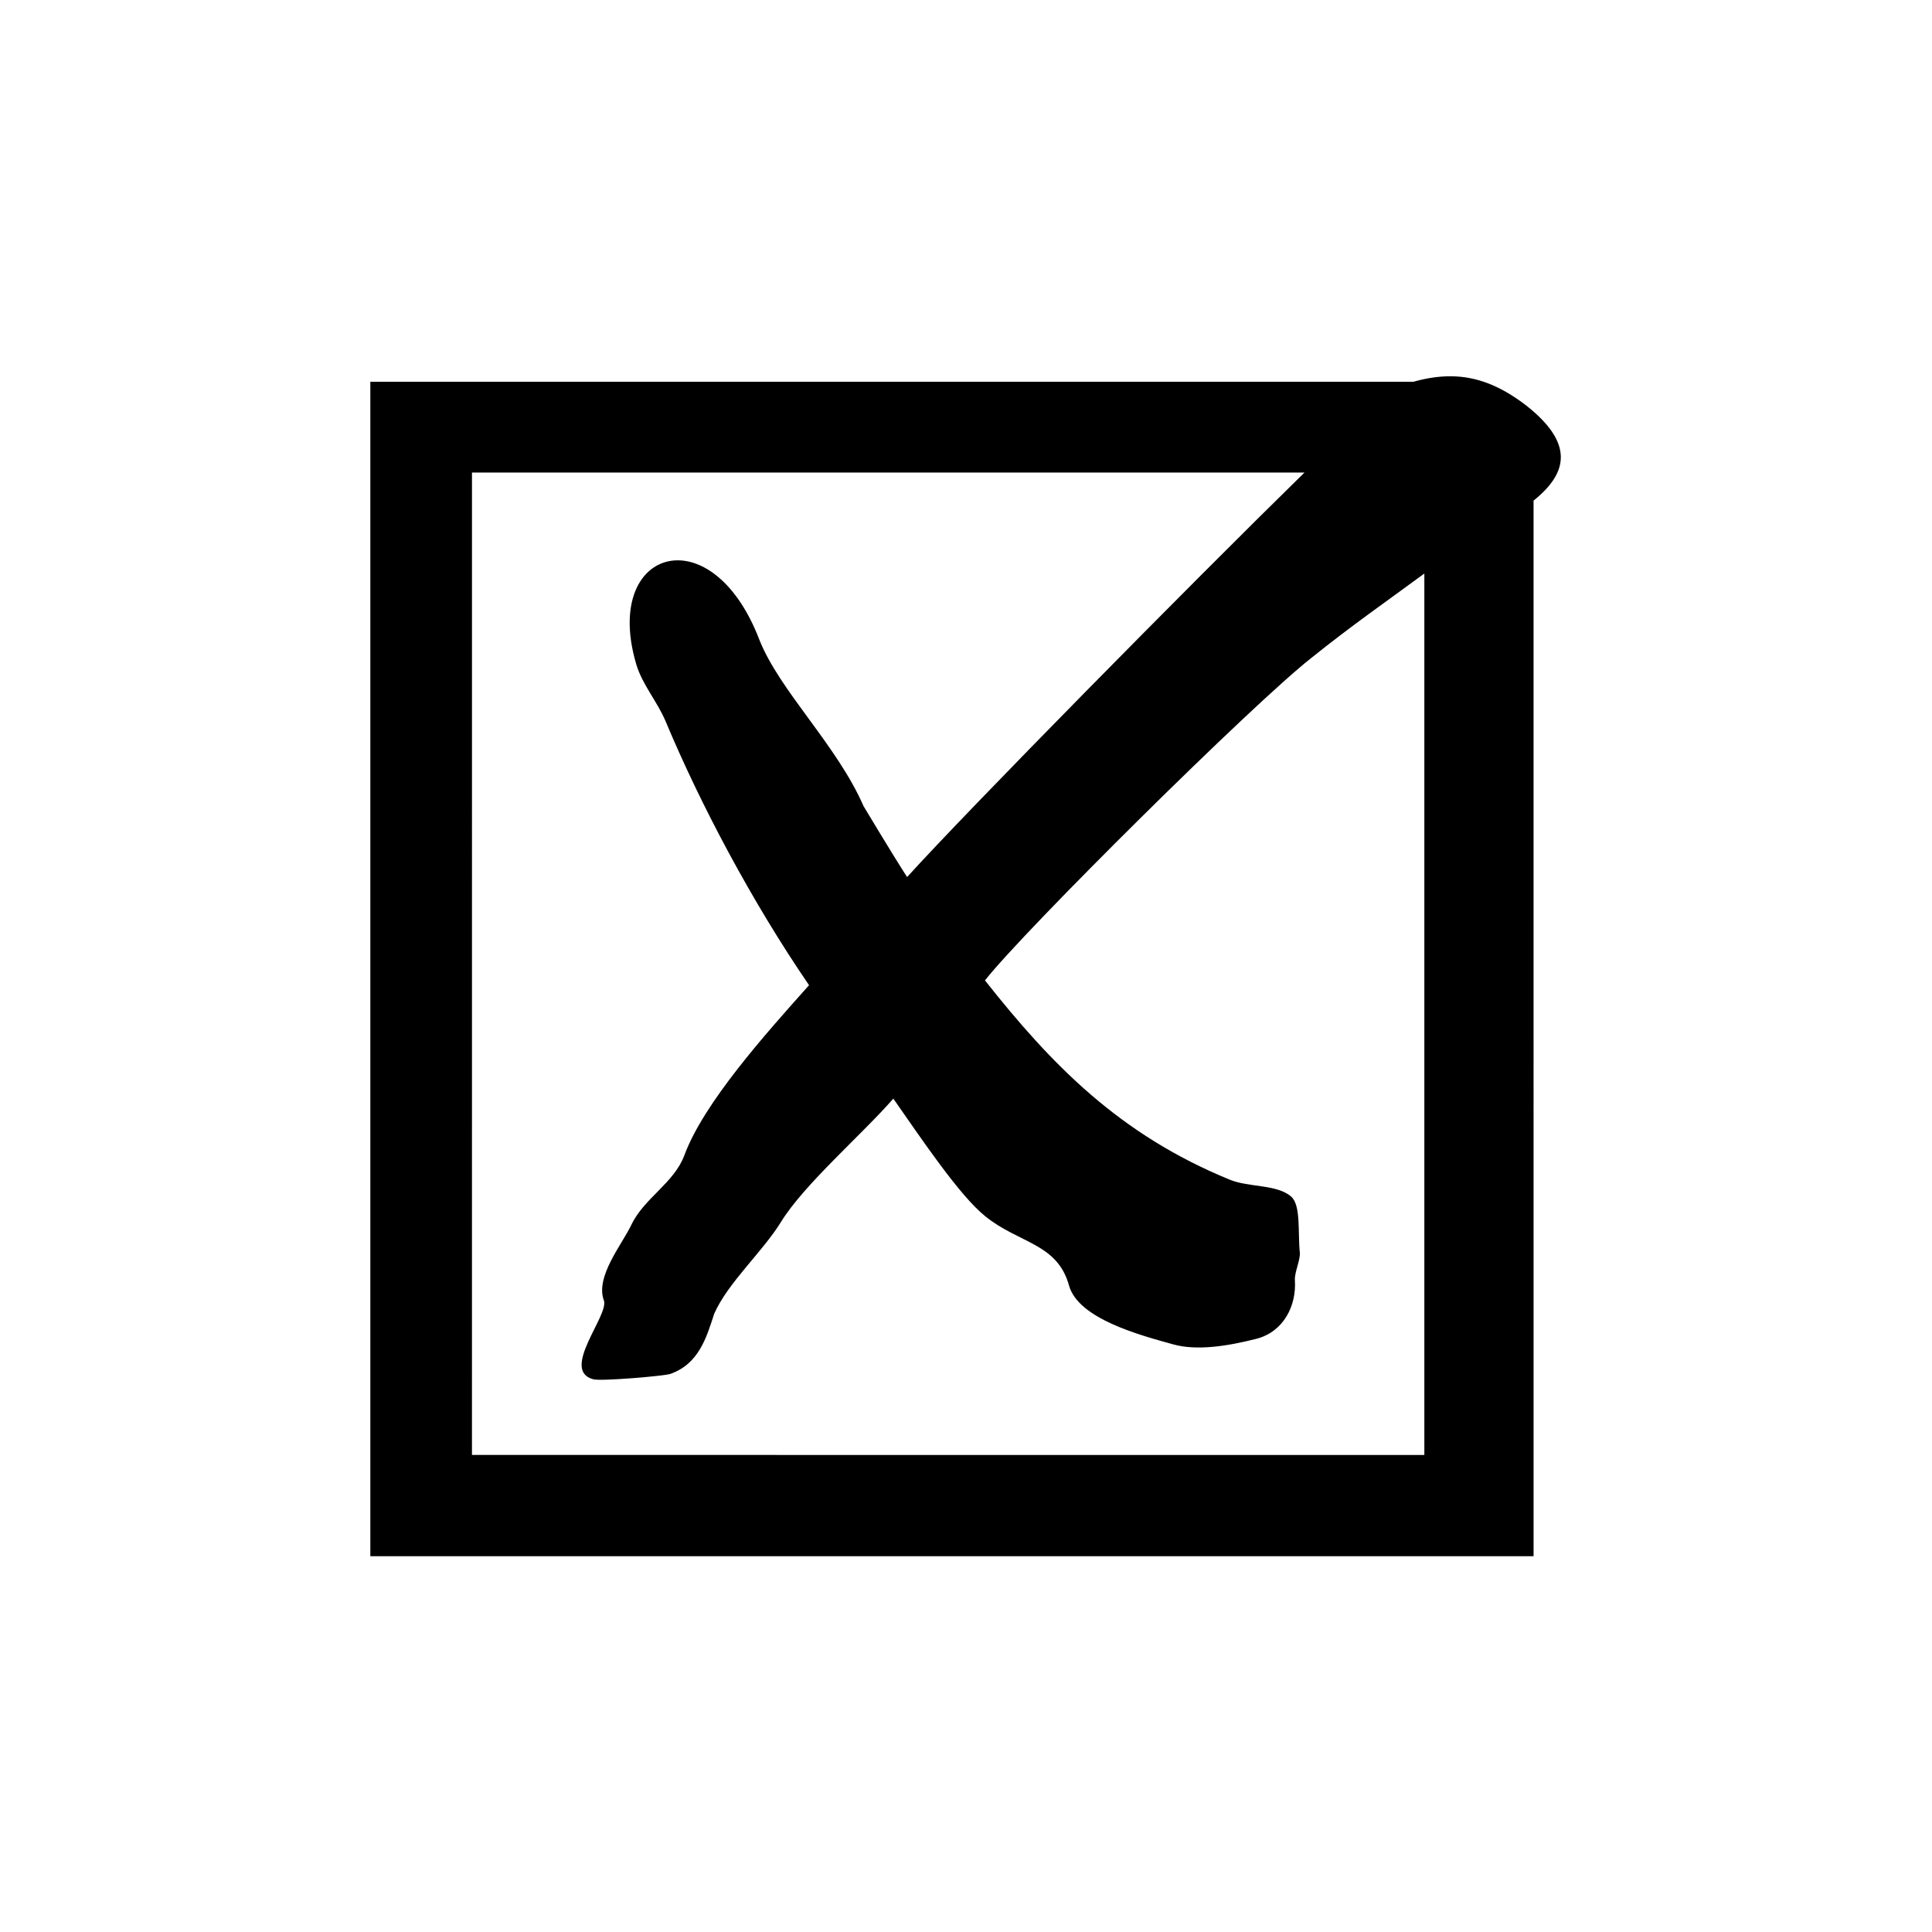
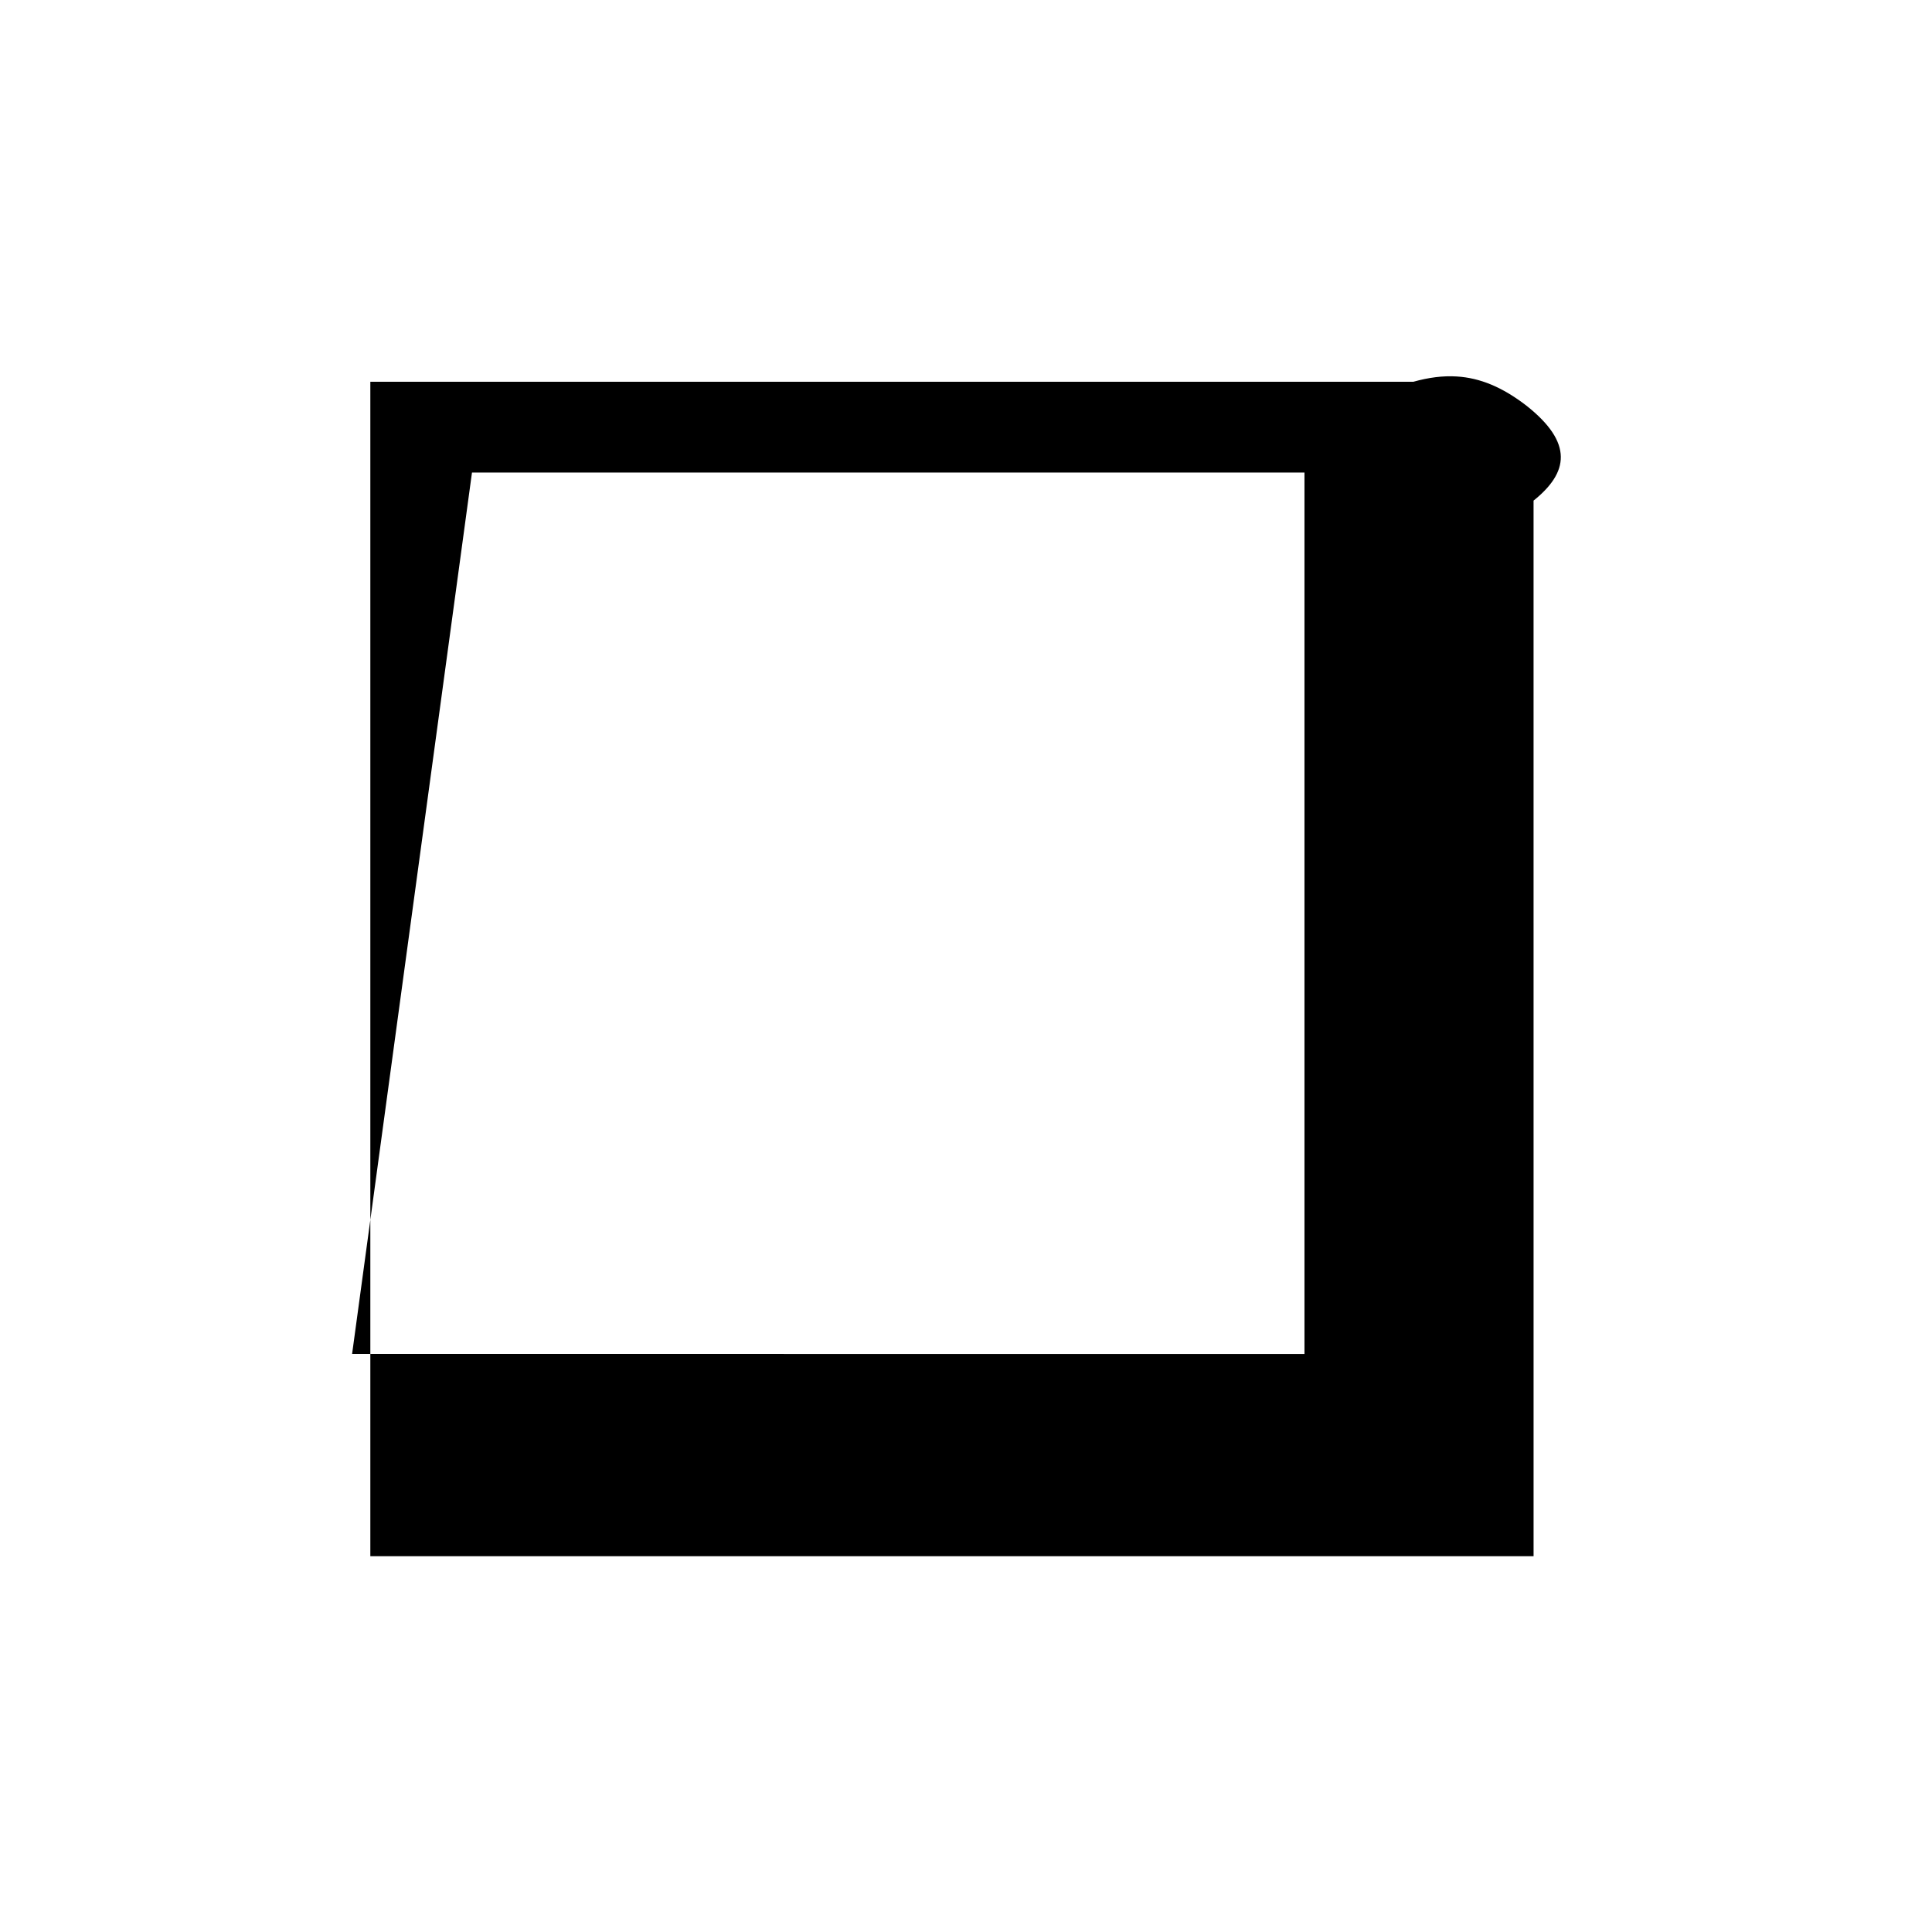
<svg xmlns="http://www.w3.org/2000/svg" fill="#000000" width="800px" height="800px" version="1.1" viewBox="144 144 512 512">
-   <path d="m269.08 269.23h220.62c-30.418 29.77-88.75 88.945-105.31 107.2-3.941-6.102-11.348-18.488-11.547-18.809-7.031-16.148-22.312-30.609-27.641-44.172-5.547-14.43-14.203-20.879-21.457-20.957-9.332-0.117-16.273 10.262-11.113 27.609 1.605 5.34 5.562 9.852 7.719 14.957 9.332 22.273 22.863 47.812 38.055 70.031-11.488 12.852-27.898 31.156-33.031 45.047-2.738 7.402-10.664 11.336-14.055 18.449-2.481 5.227-9.621 13.766-7.289 20.035 1.461 3.902-11.664 18.539-2.801 20.906 2.098 0.555 18.922-0.875 20.438-1.434 7.551-2.68 9.562-9.652 11.605-15.941 3.617-8.223 12.859-16.445 17.668-24.285 6.18-10.031 21.484-23.188 29.797-32.719 7.695 10.996 17.492 25.605 24.289 31.113 8.941 7.293 19.148 7.144 22.27 18.398 2.453 8.863 18.836 13.172 27.555 15.598 6.297 1.773 14.43 0.492 22.129-1.465 7.137-1.863 10.637-8.684 10.176-15.566-0.117-2.066 1.488-5.356 1.309-7.281-0.559-5.394 0.352-12.652-2.363-14.895-3.852-3.242-11.105-2.336-16.16-4.406-29.238-11.957-47.168-30.379-64.918-52.828 10.406-13.246 70.953-73.277 86.527-85.484 10.586-8.516 20.098-15.109 29.914-22.34v233.59l-252.39-0.008zm261-25.461c-3.707-0.23-7.488 0.27-11.547 1.406h-276.39v311.23h308.27l-0.004-279.74c9.238-7.41 10.668-15.25-1.926-25.191-6.324-4.867-12.219-7.32-18.398-7.703z" />
+   <path d="m269.08 269.23h220.62v233.59l-252.39-0.008zm261-25.461c-3.707-0.23-7.488 0.27-11.547 1.406h-276.39v311.23h308.27l-0.004-279.74c9.238-7.41 10.668-15.25-1.926-25.191-6.324-4.867-12.219-7.32-18.398-7.703z" />
</svg>